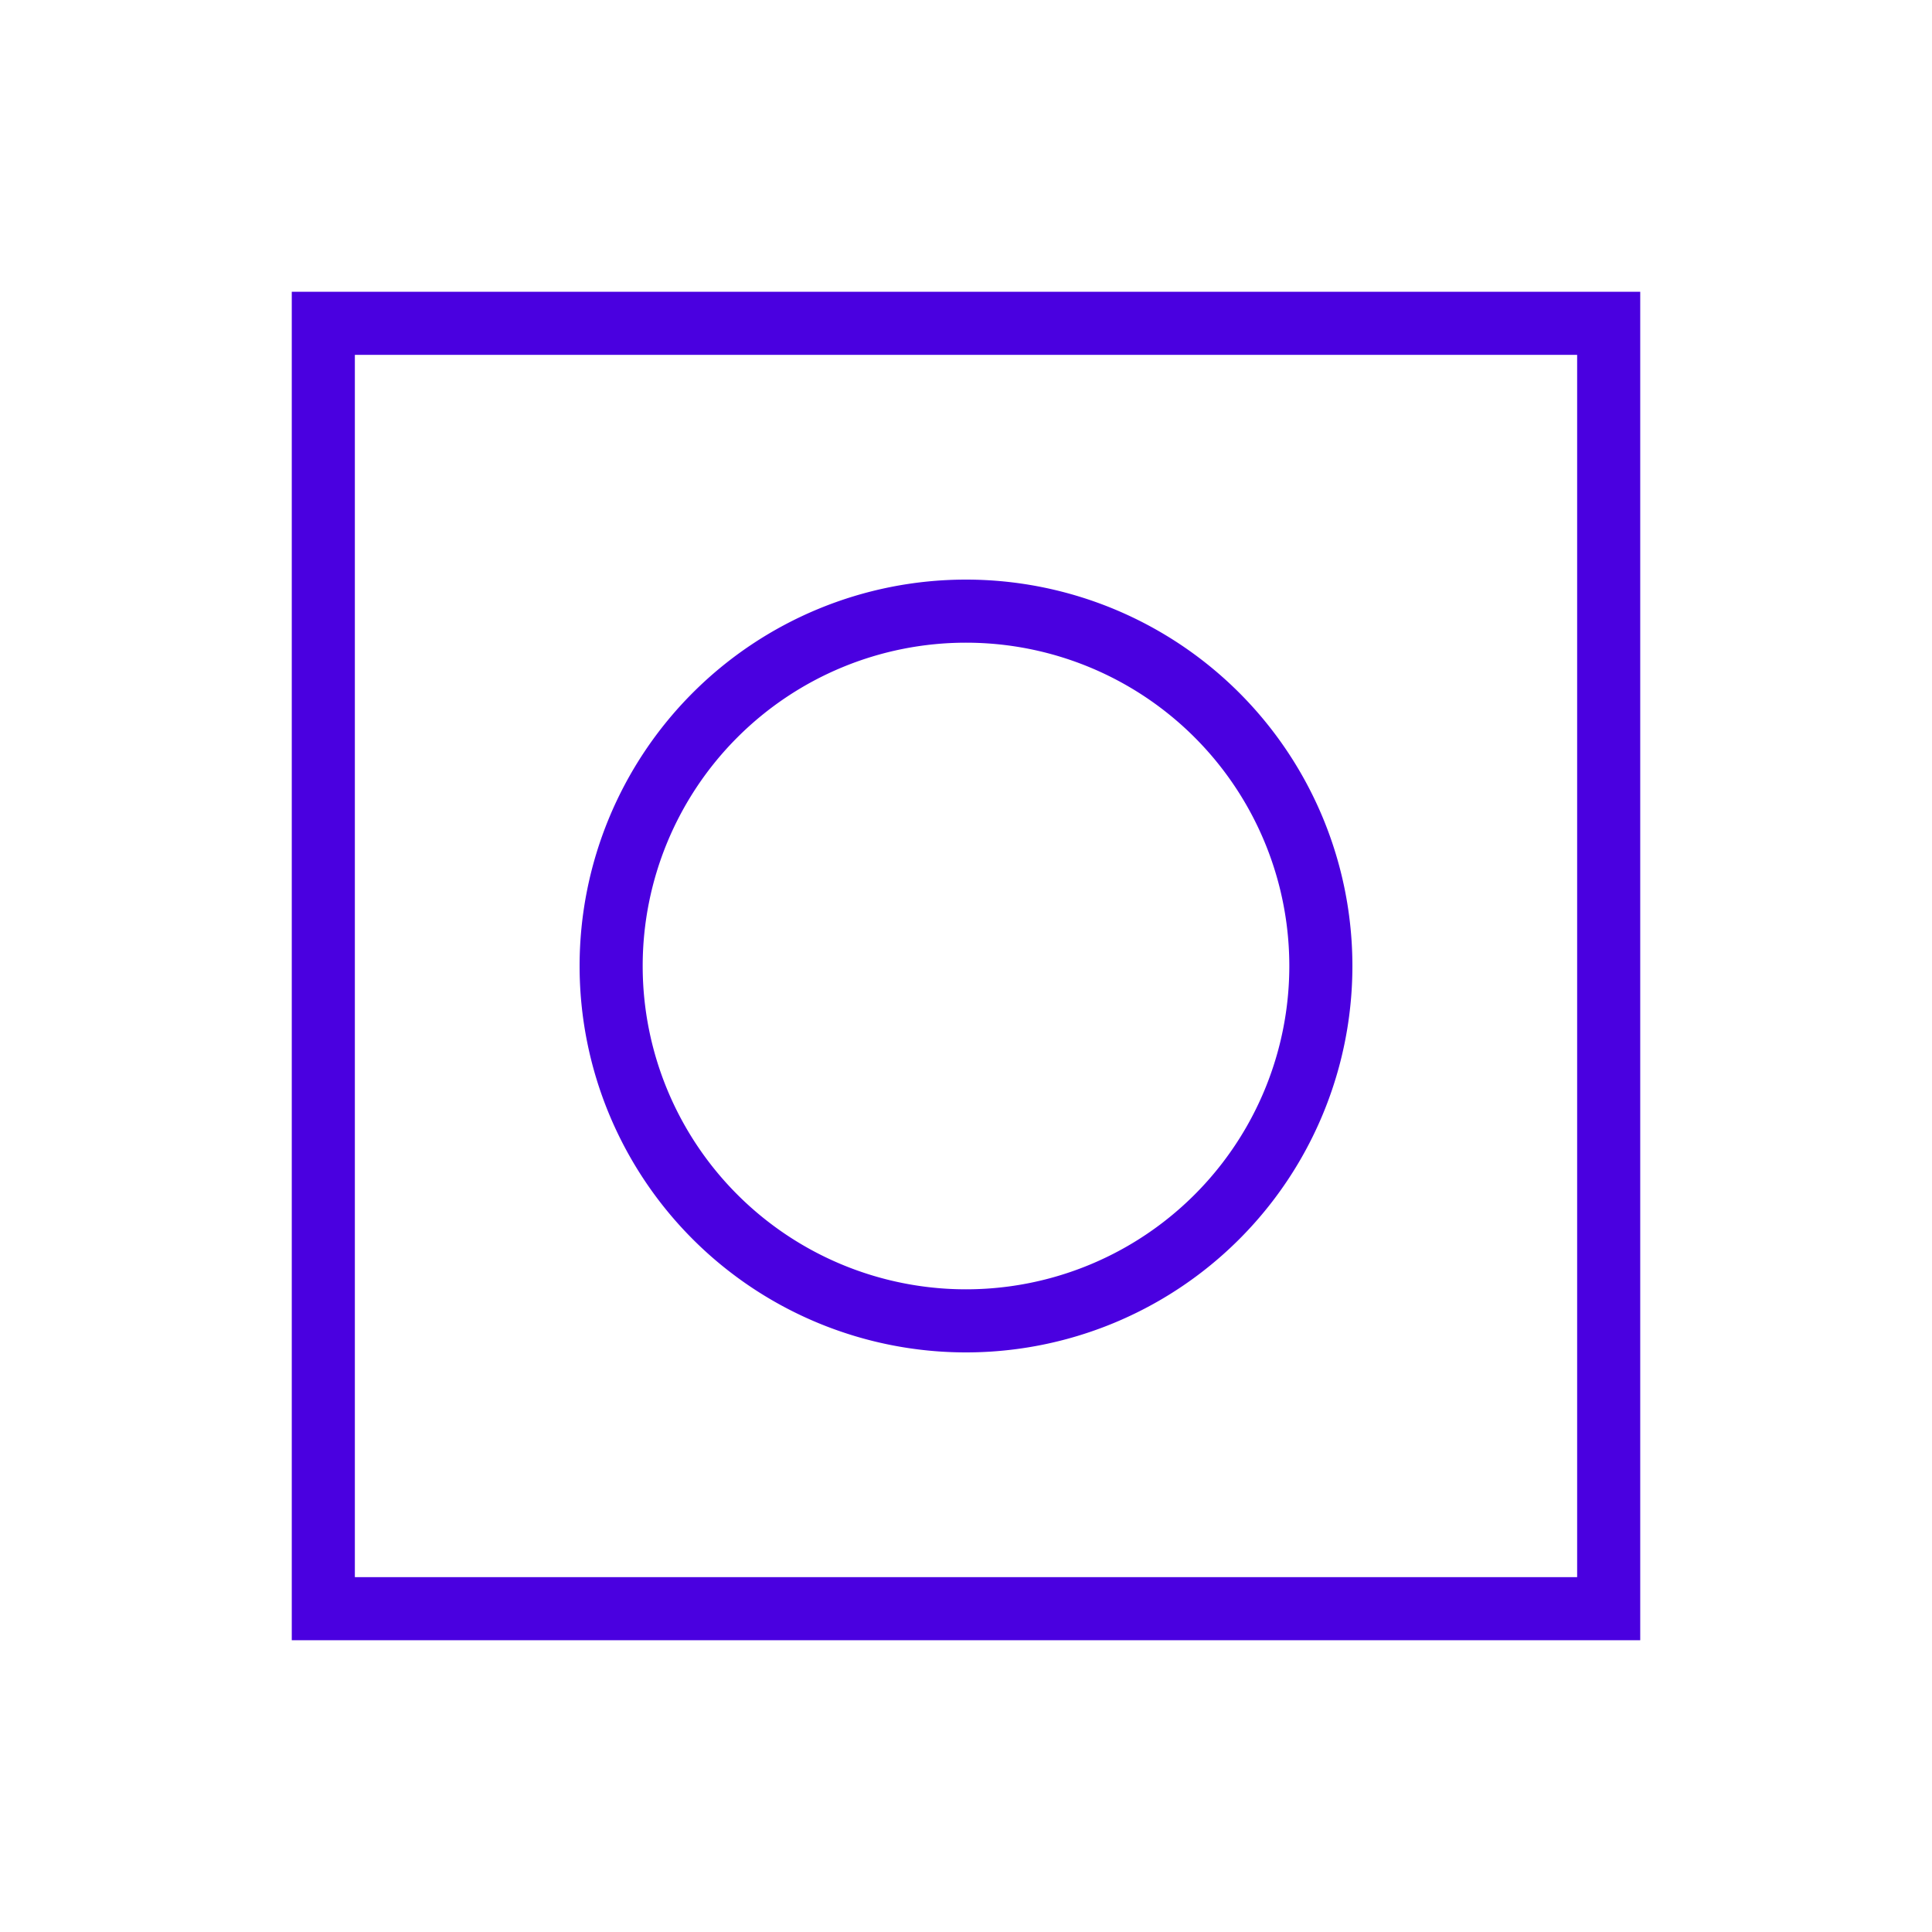
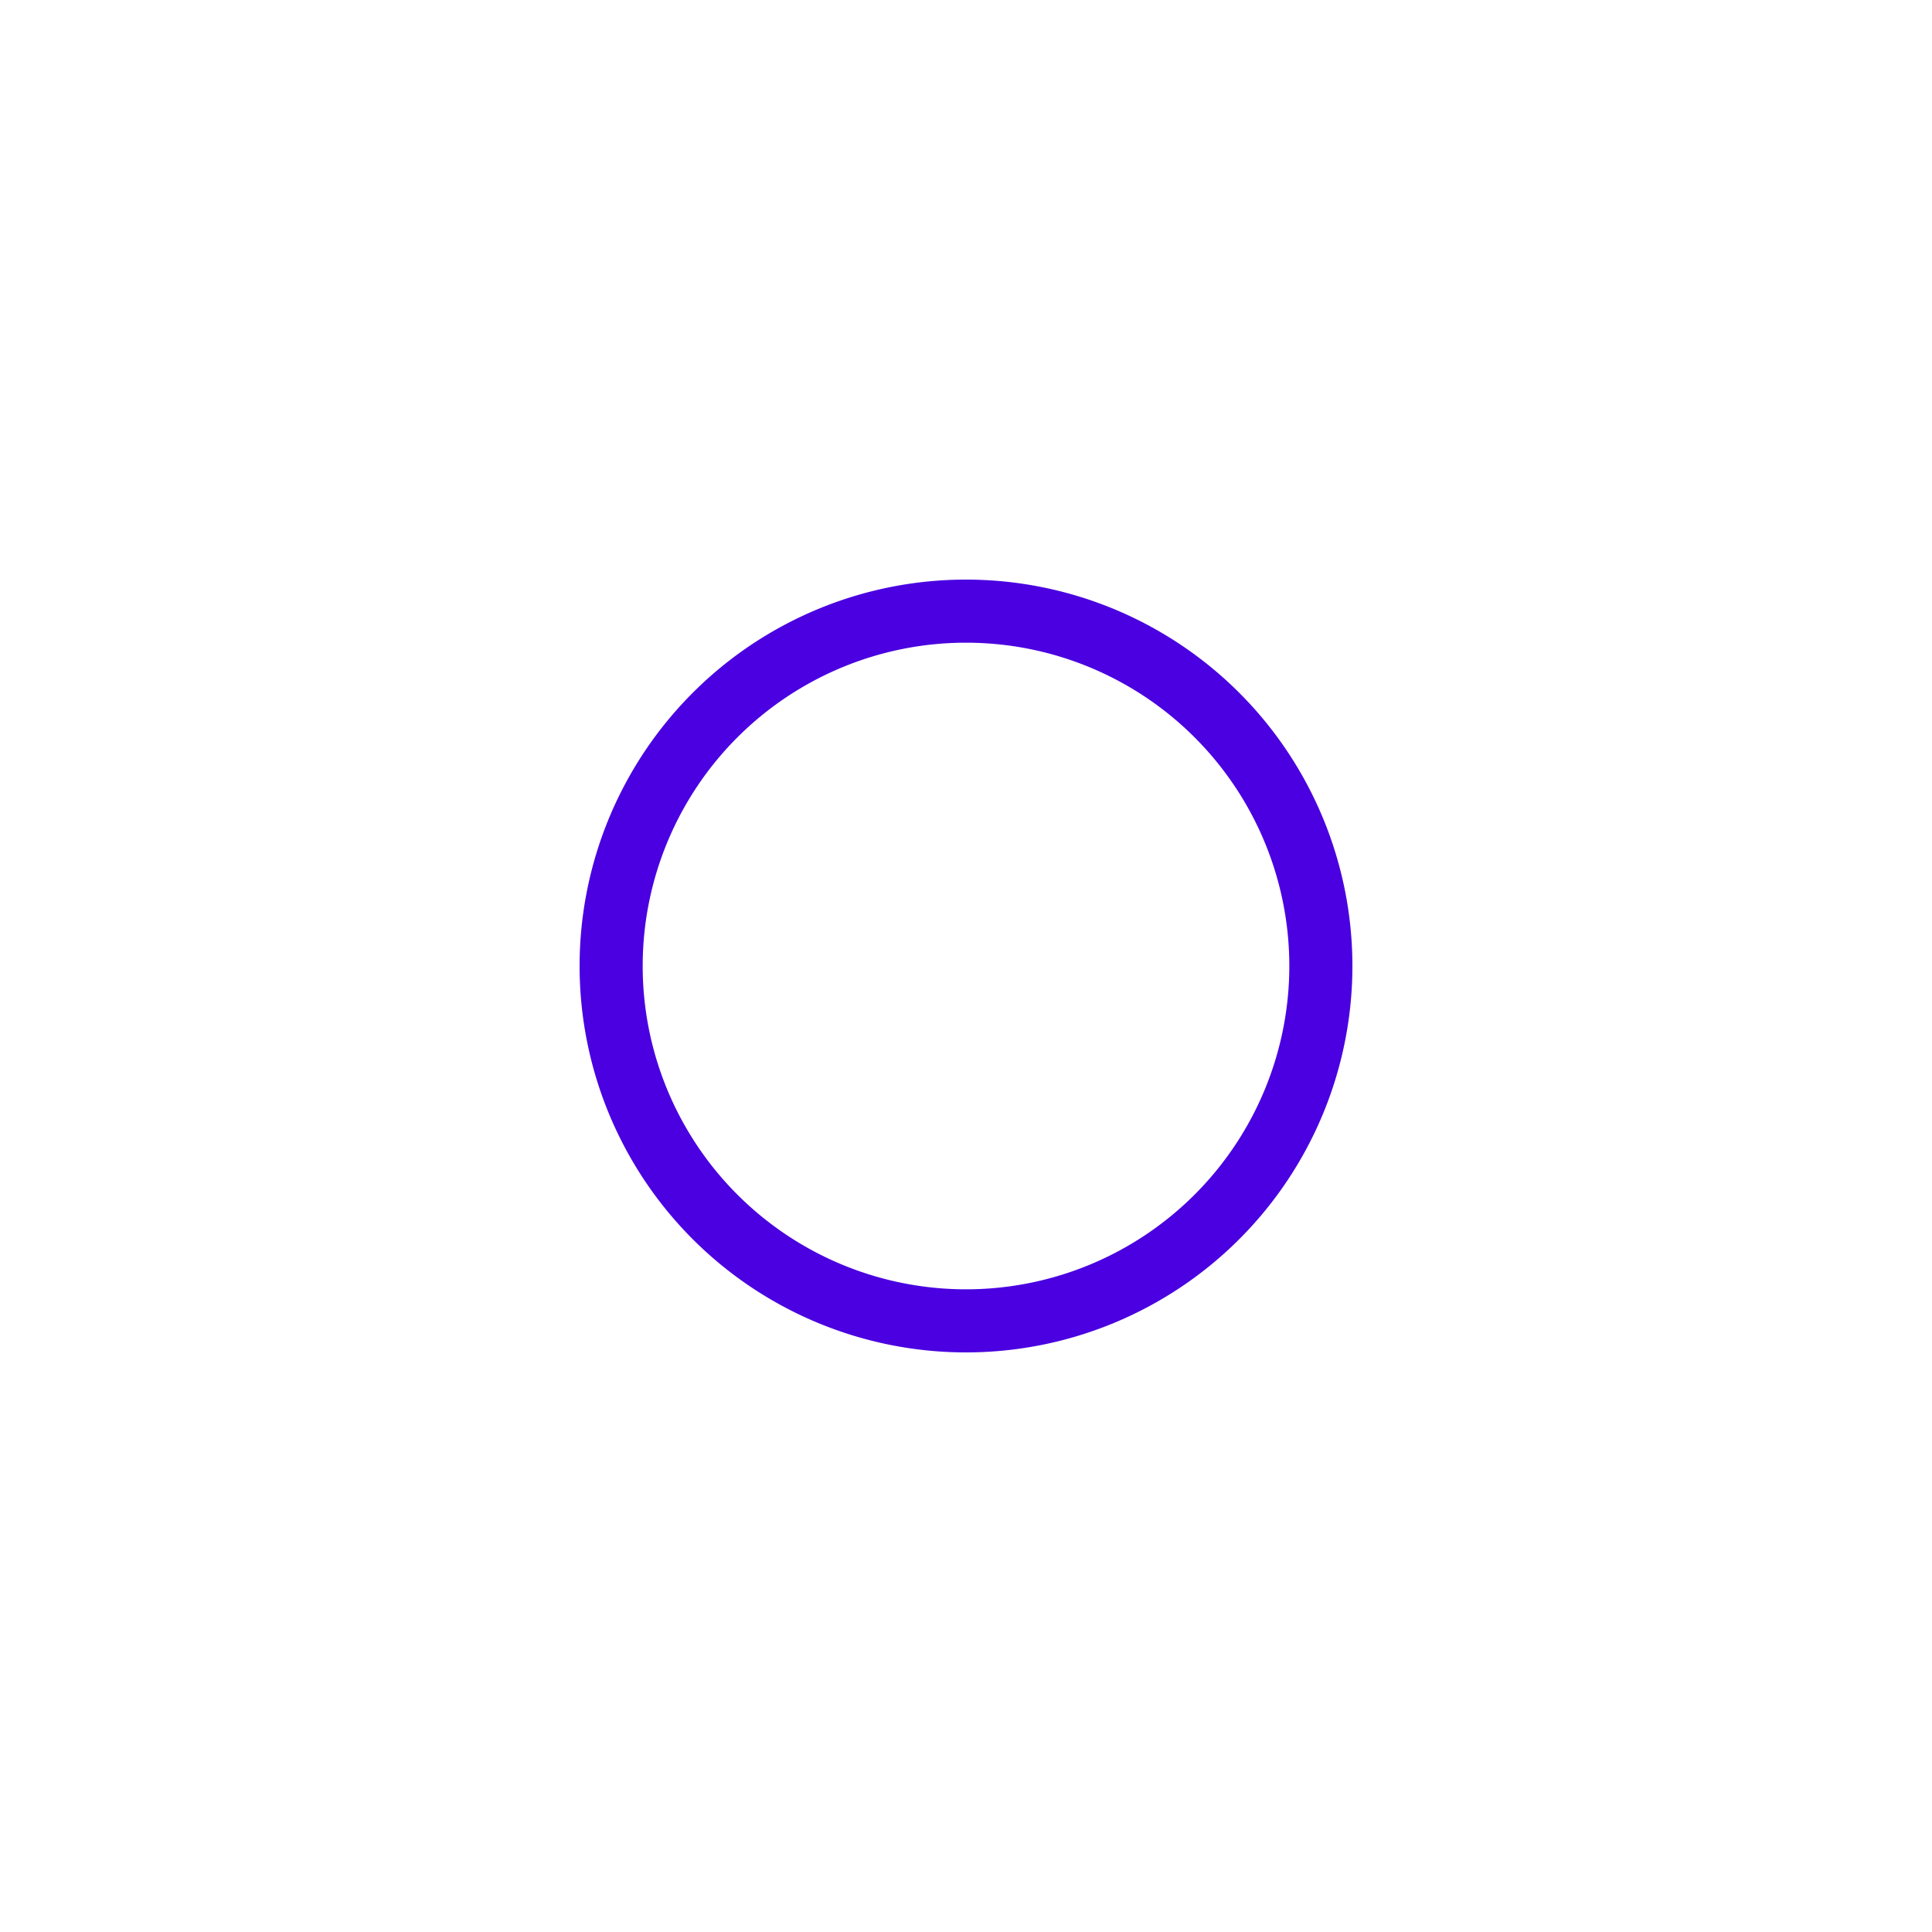
<svg xmlns="http://www.w3.org/2000/svg" id="Capa_1" data-name="Capa 1" viewBox="0 0 490 490">
  <defs>
    <style>.cls-1{fill:none;stroke:#4a00e0;stroke-miterlimit:10;stroke-width:16px;}</style>
  </defs>
  <title>custom-pricing-icon-4-night</title>
-   <rect class="cls-1" x="82" y="82" width="326" height="326" />
-   <path class="cls-1" d="M245,335h0a90,90,0,0,1-90-90h0a90,90,0,0,1,90-90h0a90,90,0,0,1,90,90h0A90,90,0,0,1,245,335Z" />
+   <path class="cls-1" d="M245,335h0a90,90,0,0,1-90-90h0a90,90,0,0,1,90-90h0h0A90,90,0,0,1,245,335Z" />
</svg>